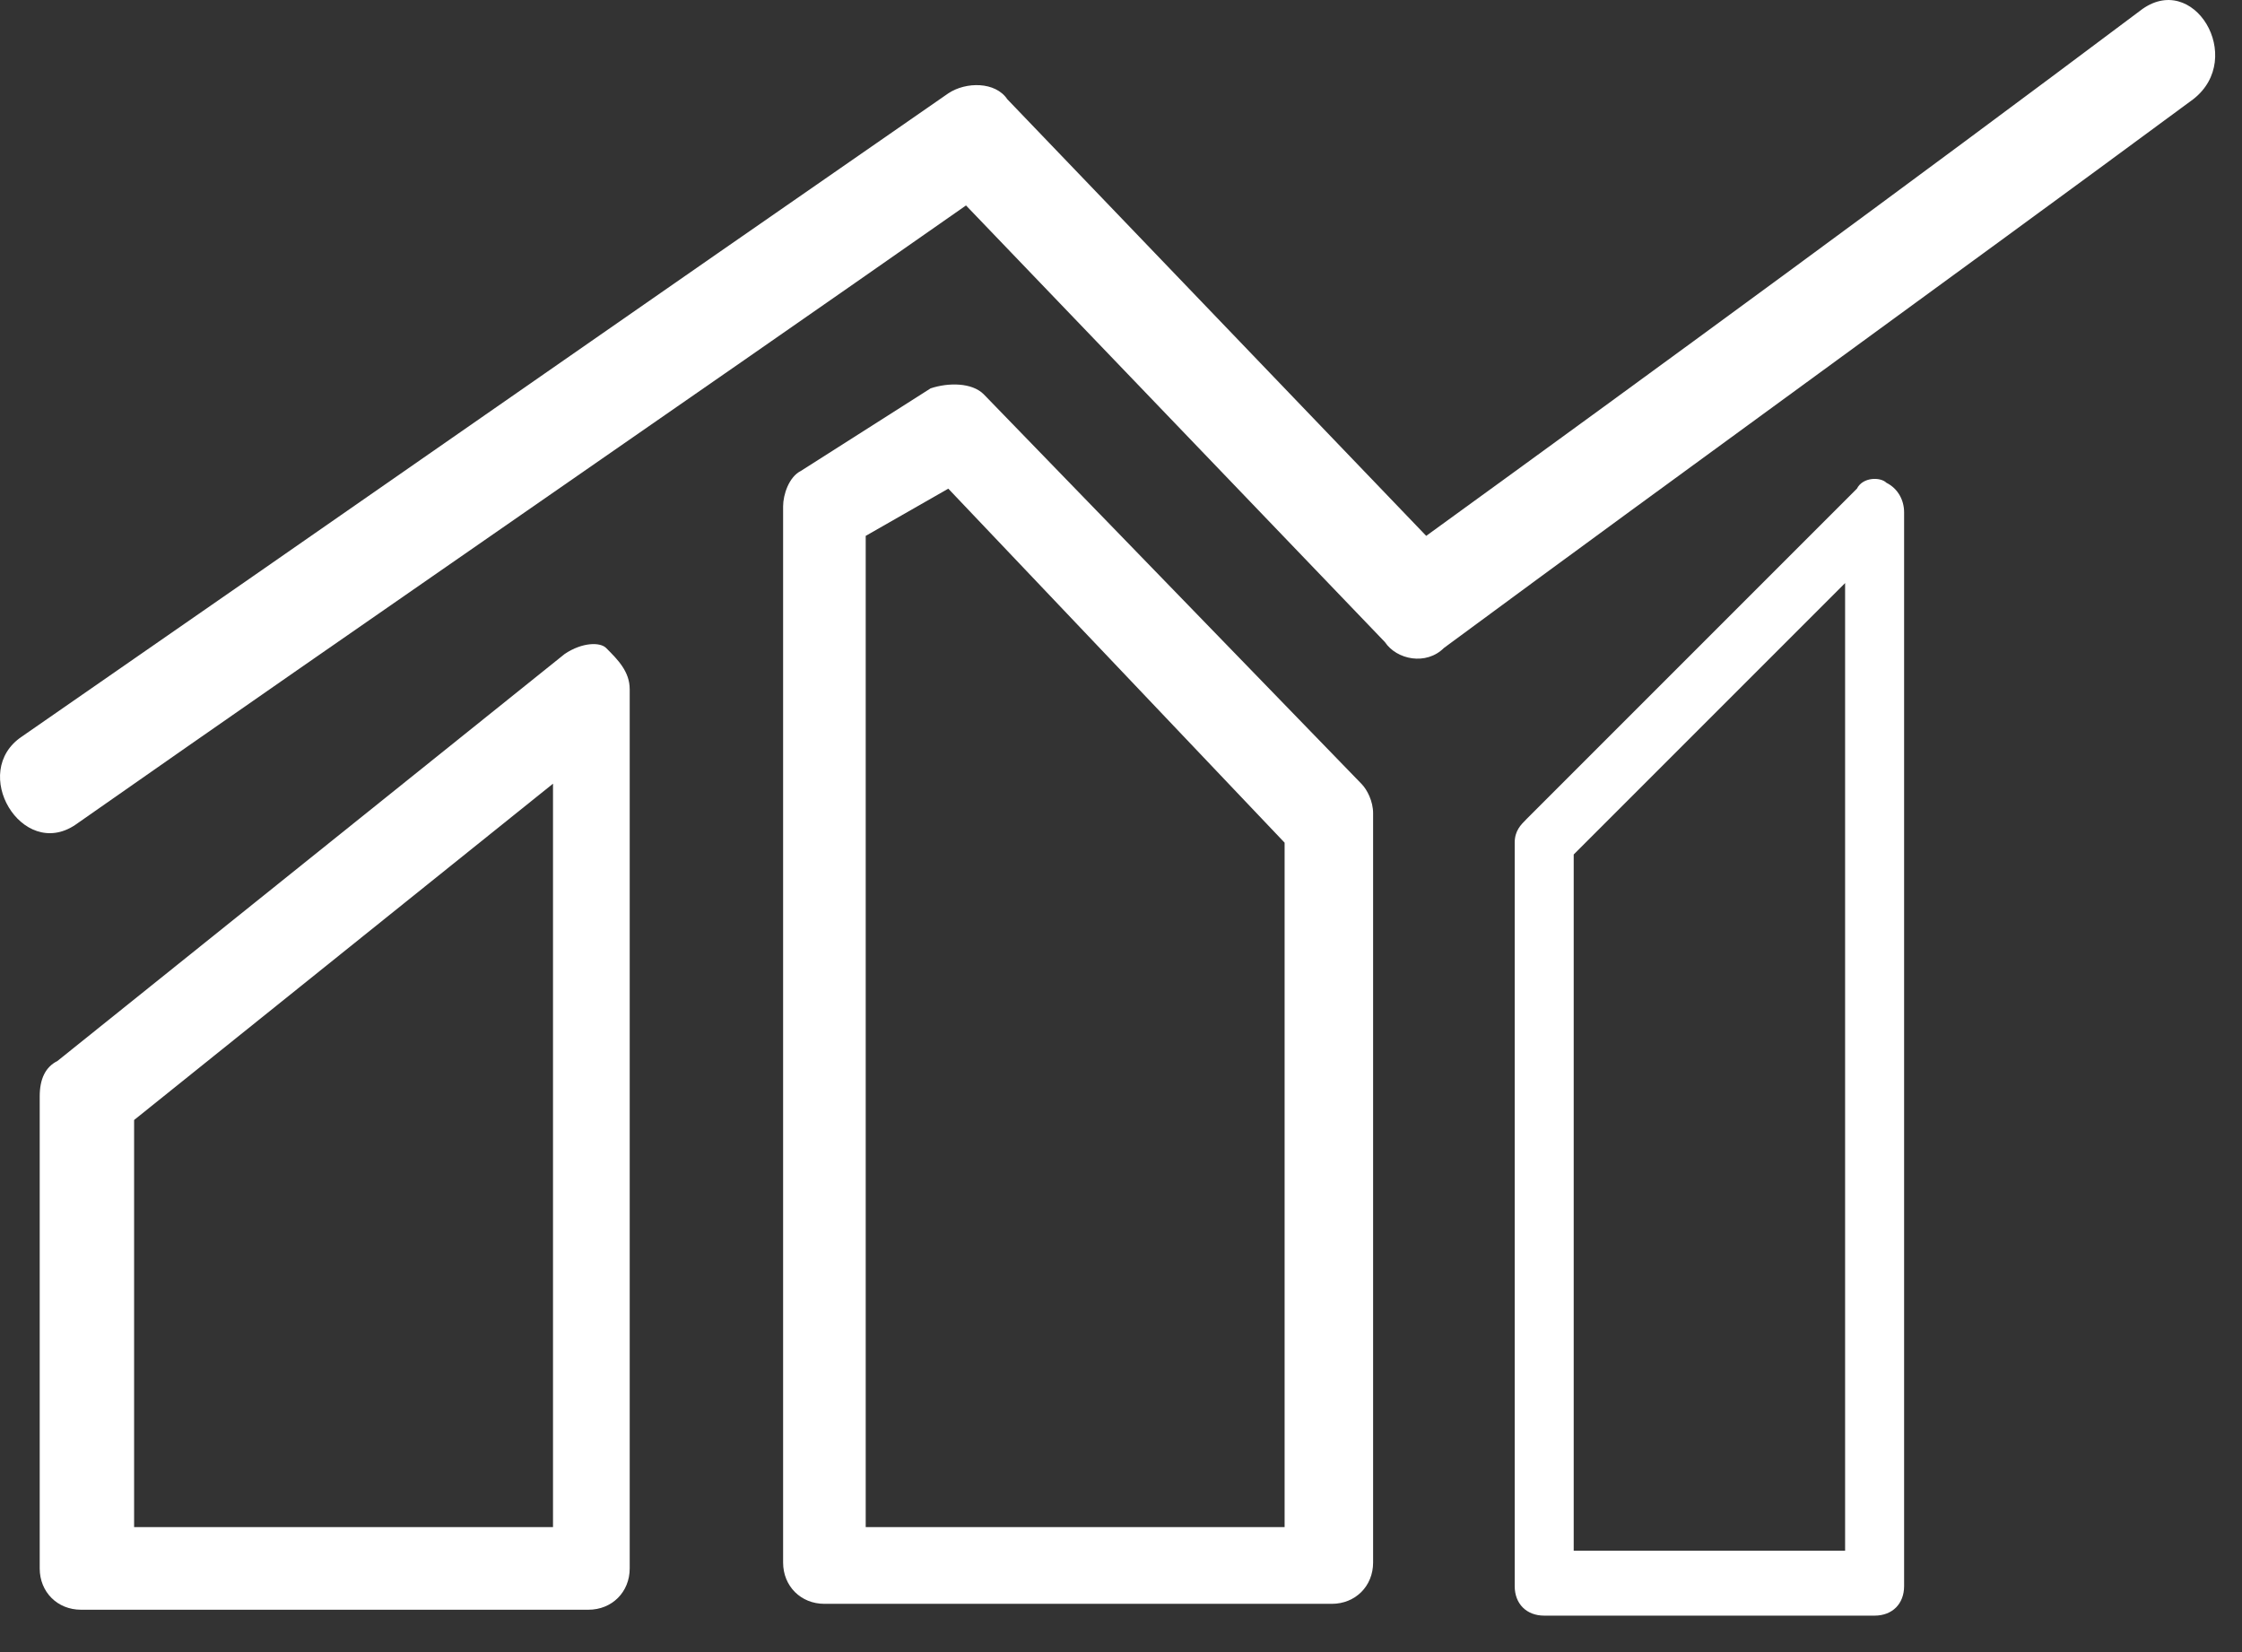
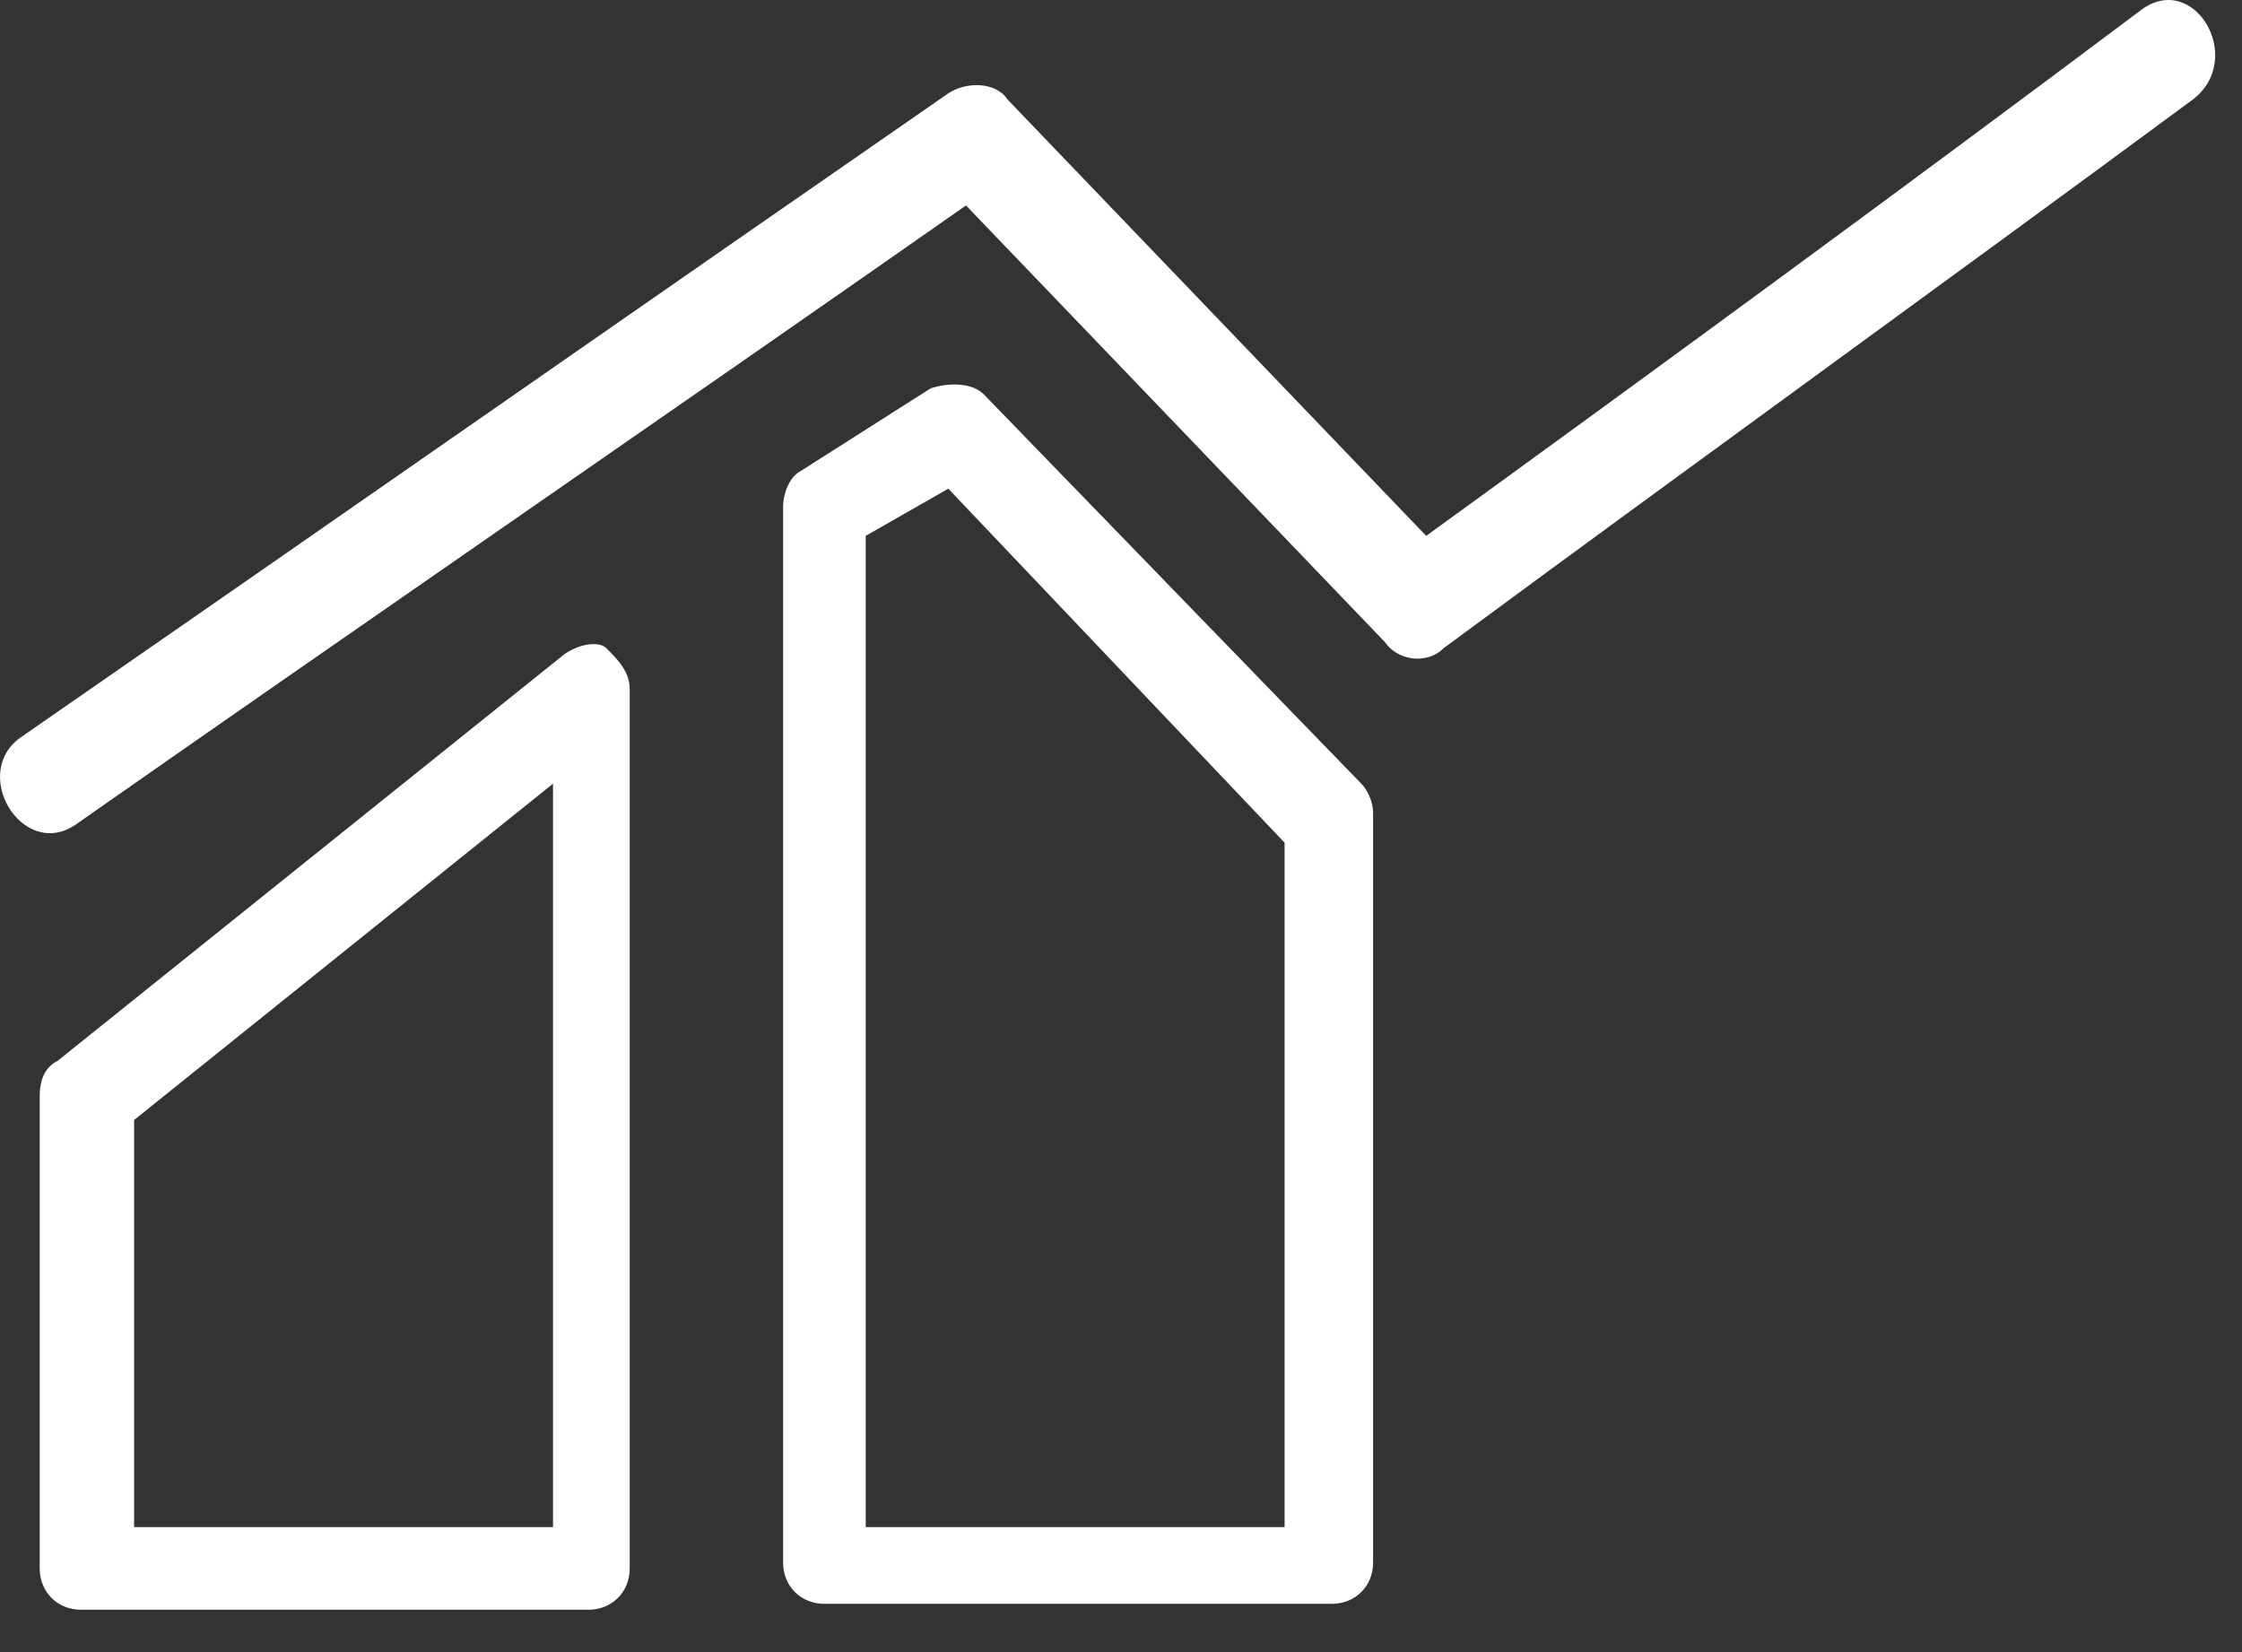
<svg xmlns="http://www.w3.org/2000/svg" width="38" height="28" viewBox="0 0 38 28" fill="none">
  <rect x="0" y="0" width="38" height="28" fill="#333333" stroke="none" />
  <path d="M9.573 11.082L0.973 17.982C0.773 18.082 0.673 18.282 0.673 18.582V26.582C0.673 26.982 0.973 27.282 1.373 27.282H9.973C10.373 27.282 10.673 26.982 10.673 26.582V11.682C10.673 11.382 10.473 11.182 10.273 10.982C10.173 10.882 9.873 10.882 9.573 11.082ZM9.373 25.882H2.273V18.982L9.373 13.282V25.882Z" fill="white" />
  <path d="M15.773 6.582L13.573 7.982C13.373 8.082 13.273 8.382 13.273 8.582V26.482C13.273 26.882 13.573 27.182 13.973 27.182H22.573C22.973 27.182 23.273 26.882 23.273 26.482V13.782C23.273 13.582 23.173 13.382 23.073 13.282L16.673 6.682C16.473 6.482 16.073 6.482 15.773 6.582ZM21.773 25.882H14.673V9.082L16.073 8.282L21.773 14.282V25.882Z" fill="white" />
-   <path d="M31.473 8.282L25.873 13.882C25.773 13.982 25.673 14.082 25.673 14.282V26.882C25.673 27.182 25.873 27.382 26.173 27.382H31.773C32.073 27.382 32.273 27.182 32.273 26.882V8.682C32.273 8.482 32.173 8.282 31.973 8.182C31.873 8.082 31.573 8.082 31.473 8.282ZM31.273 26.282H26.673V14.482L31.273 9.882V26.282Z" fill="white" />
  <path d="M36.273 0.182C32.273 3.182 28.173 6.182 24.173 9.082C21.773 6.582 19.473 4.182 17.073 1.682C16.873 1.382 16.373 1.382 16.073 1.582C10.873 5.182 5.573 8.882 0.373 12.482C-0.527 13.082 0.373 14.582 1.273 13.982C6.273 10.482 11.373 6.982 16.373 3.482C18.773 5.982 21.073 8.382 23.473 10.882C23.673 11.182 24.173 11.282 24.473 10.982C28.673 7.882 32.973 4.782 37.173 1.682C38.073 0.982 37.173 -0.518 36.273 0.182Z" fill="white" />
</svg>